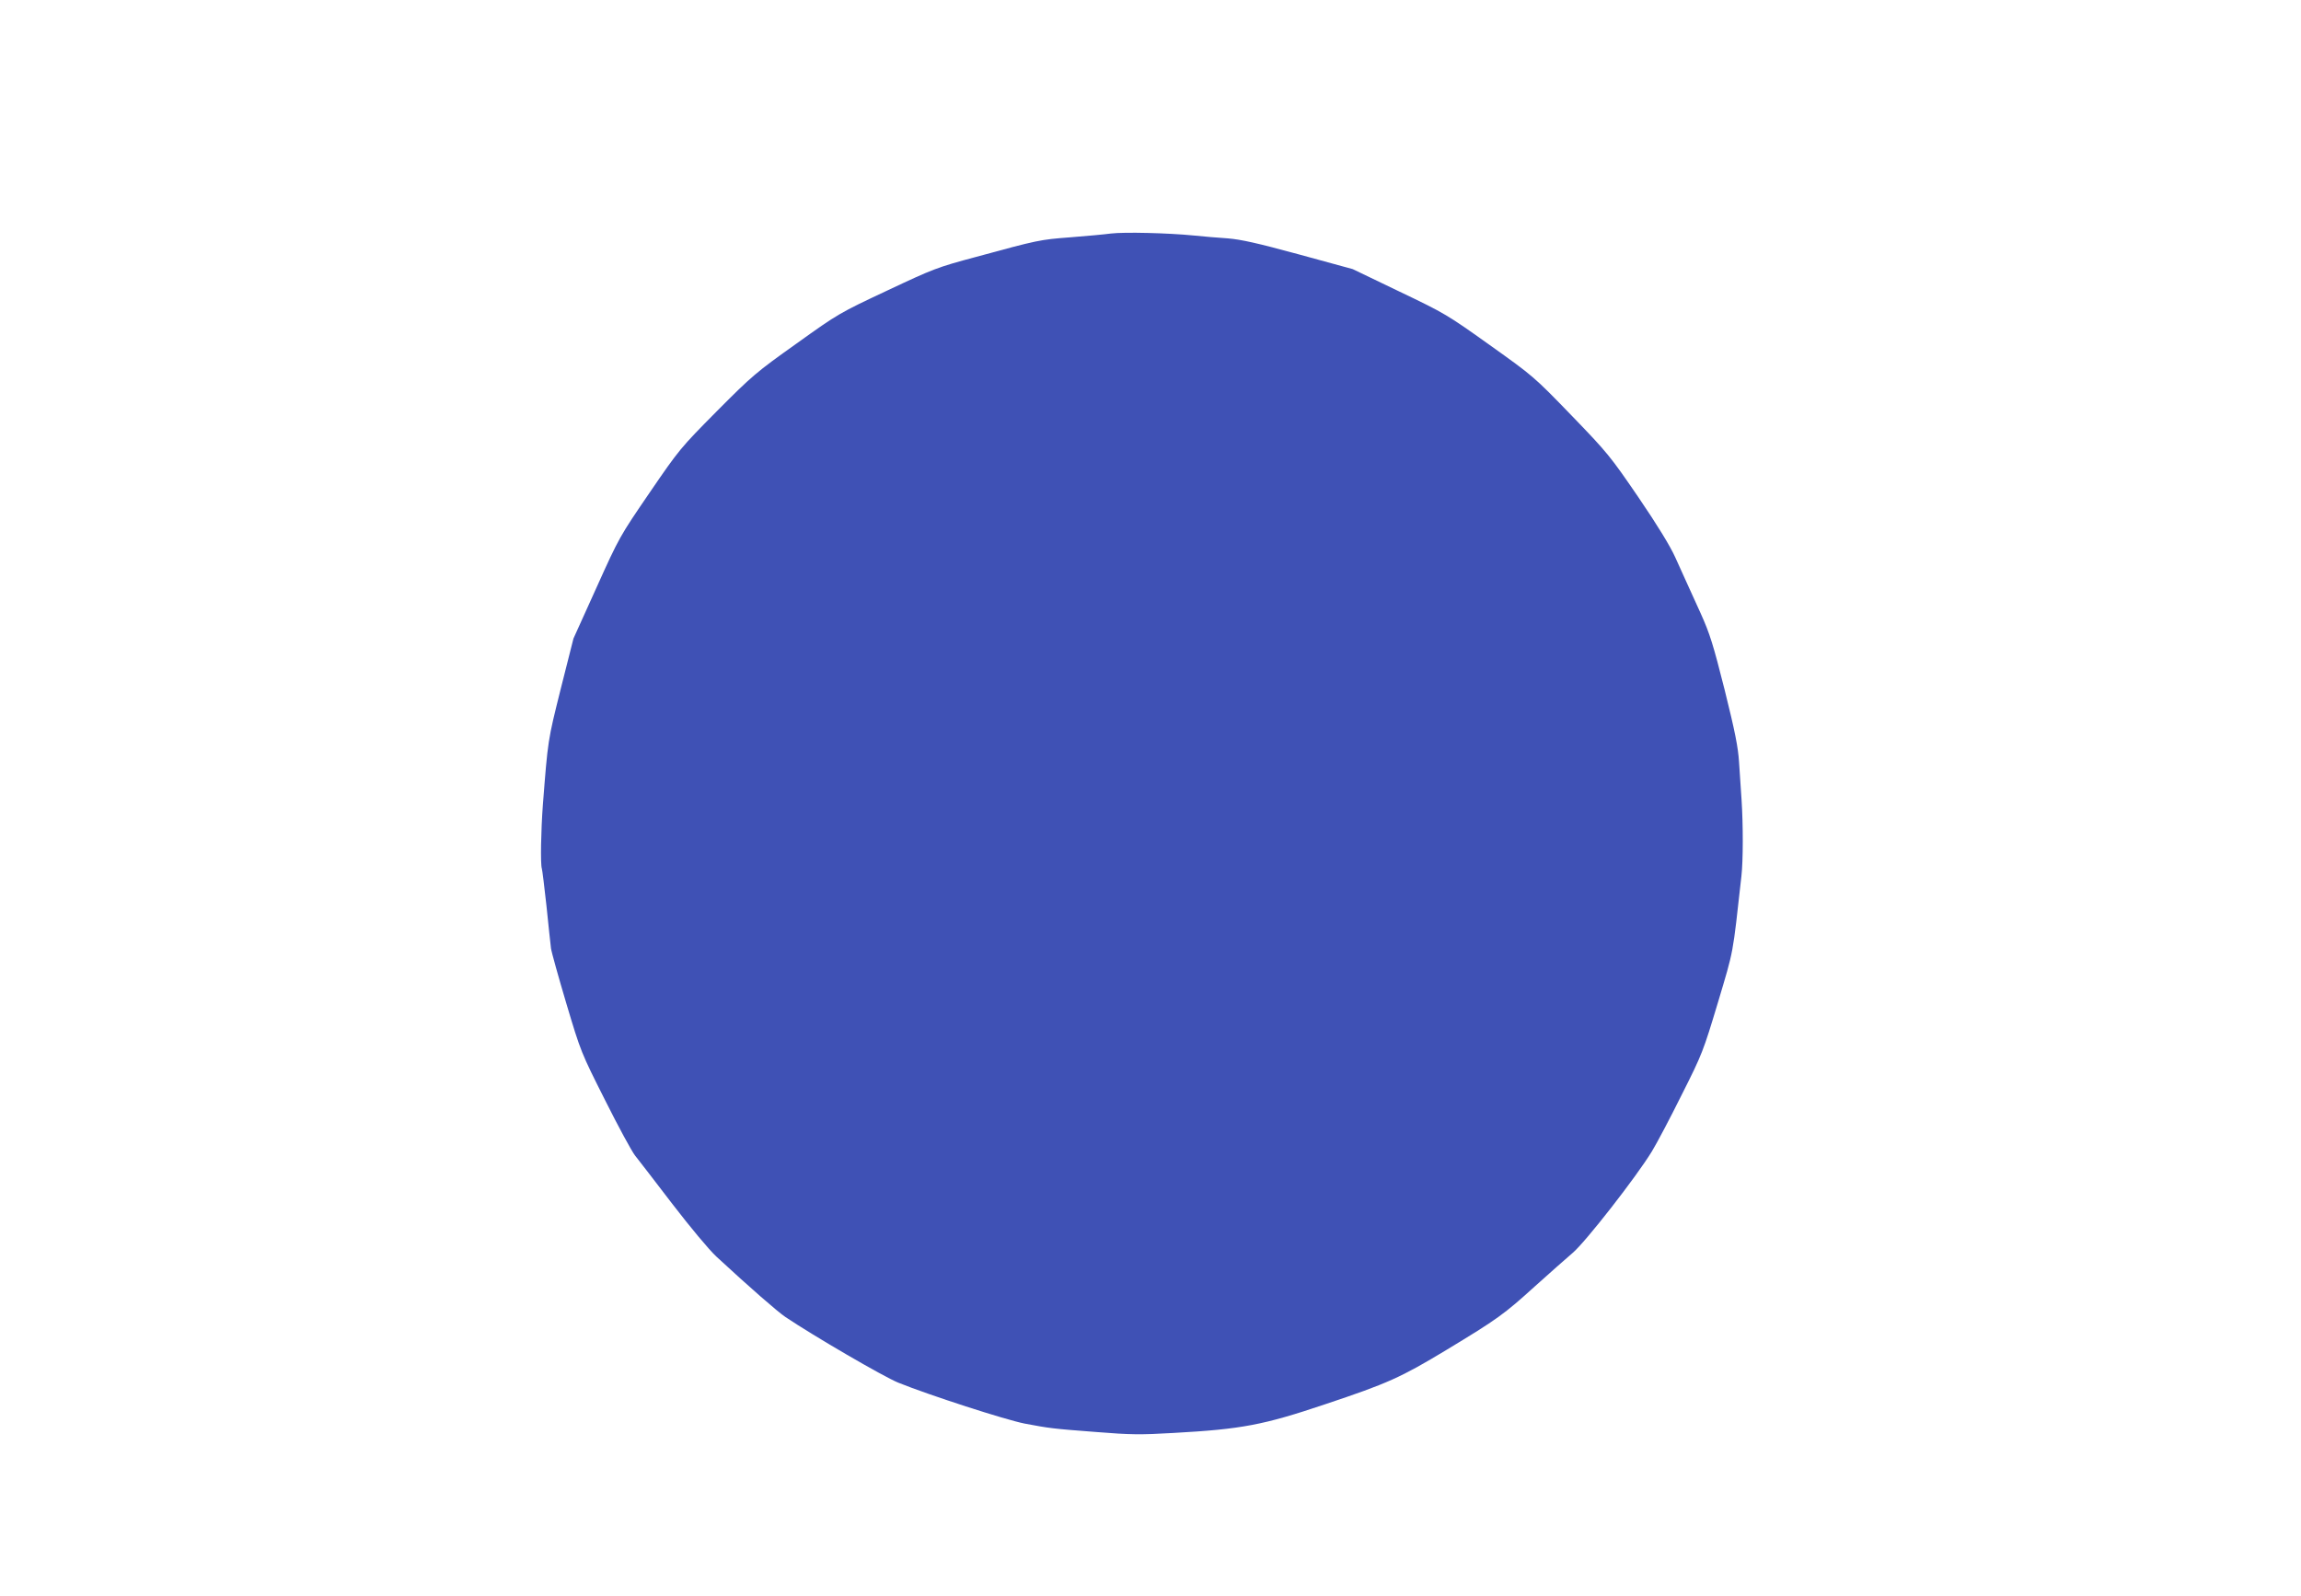
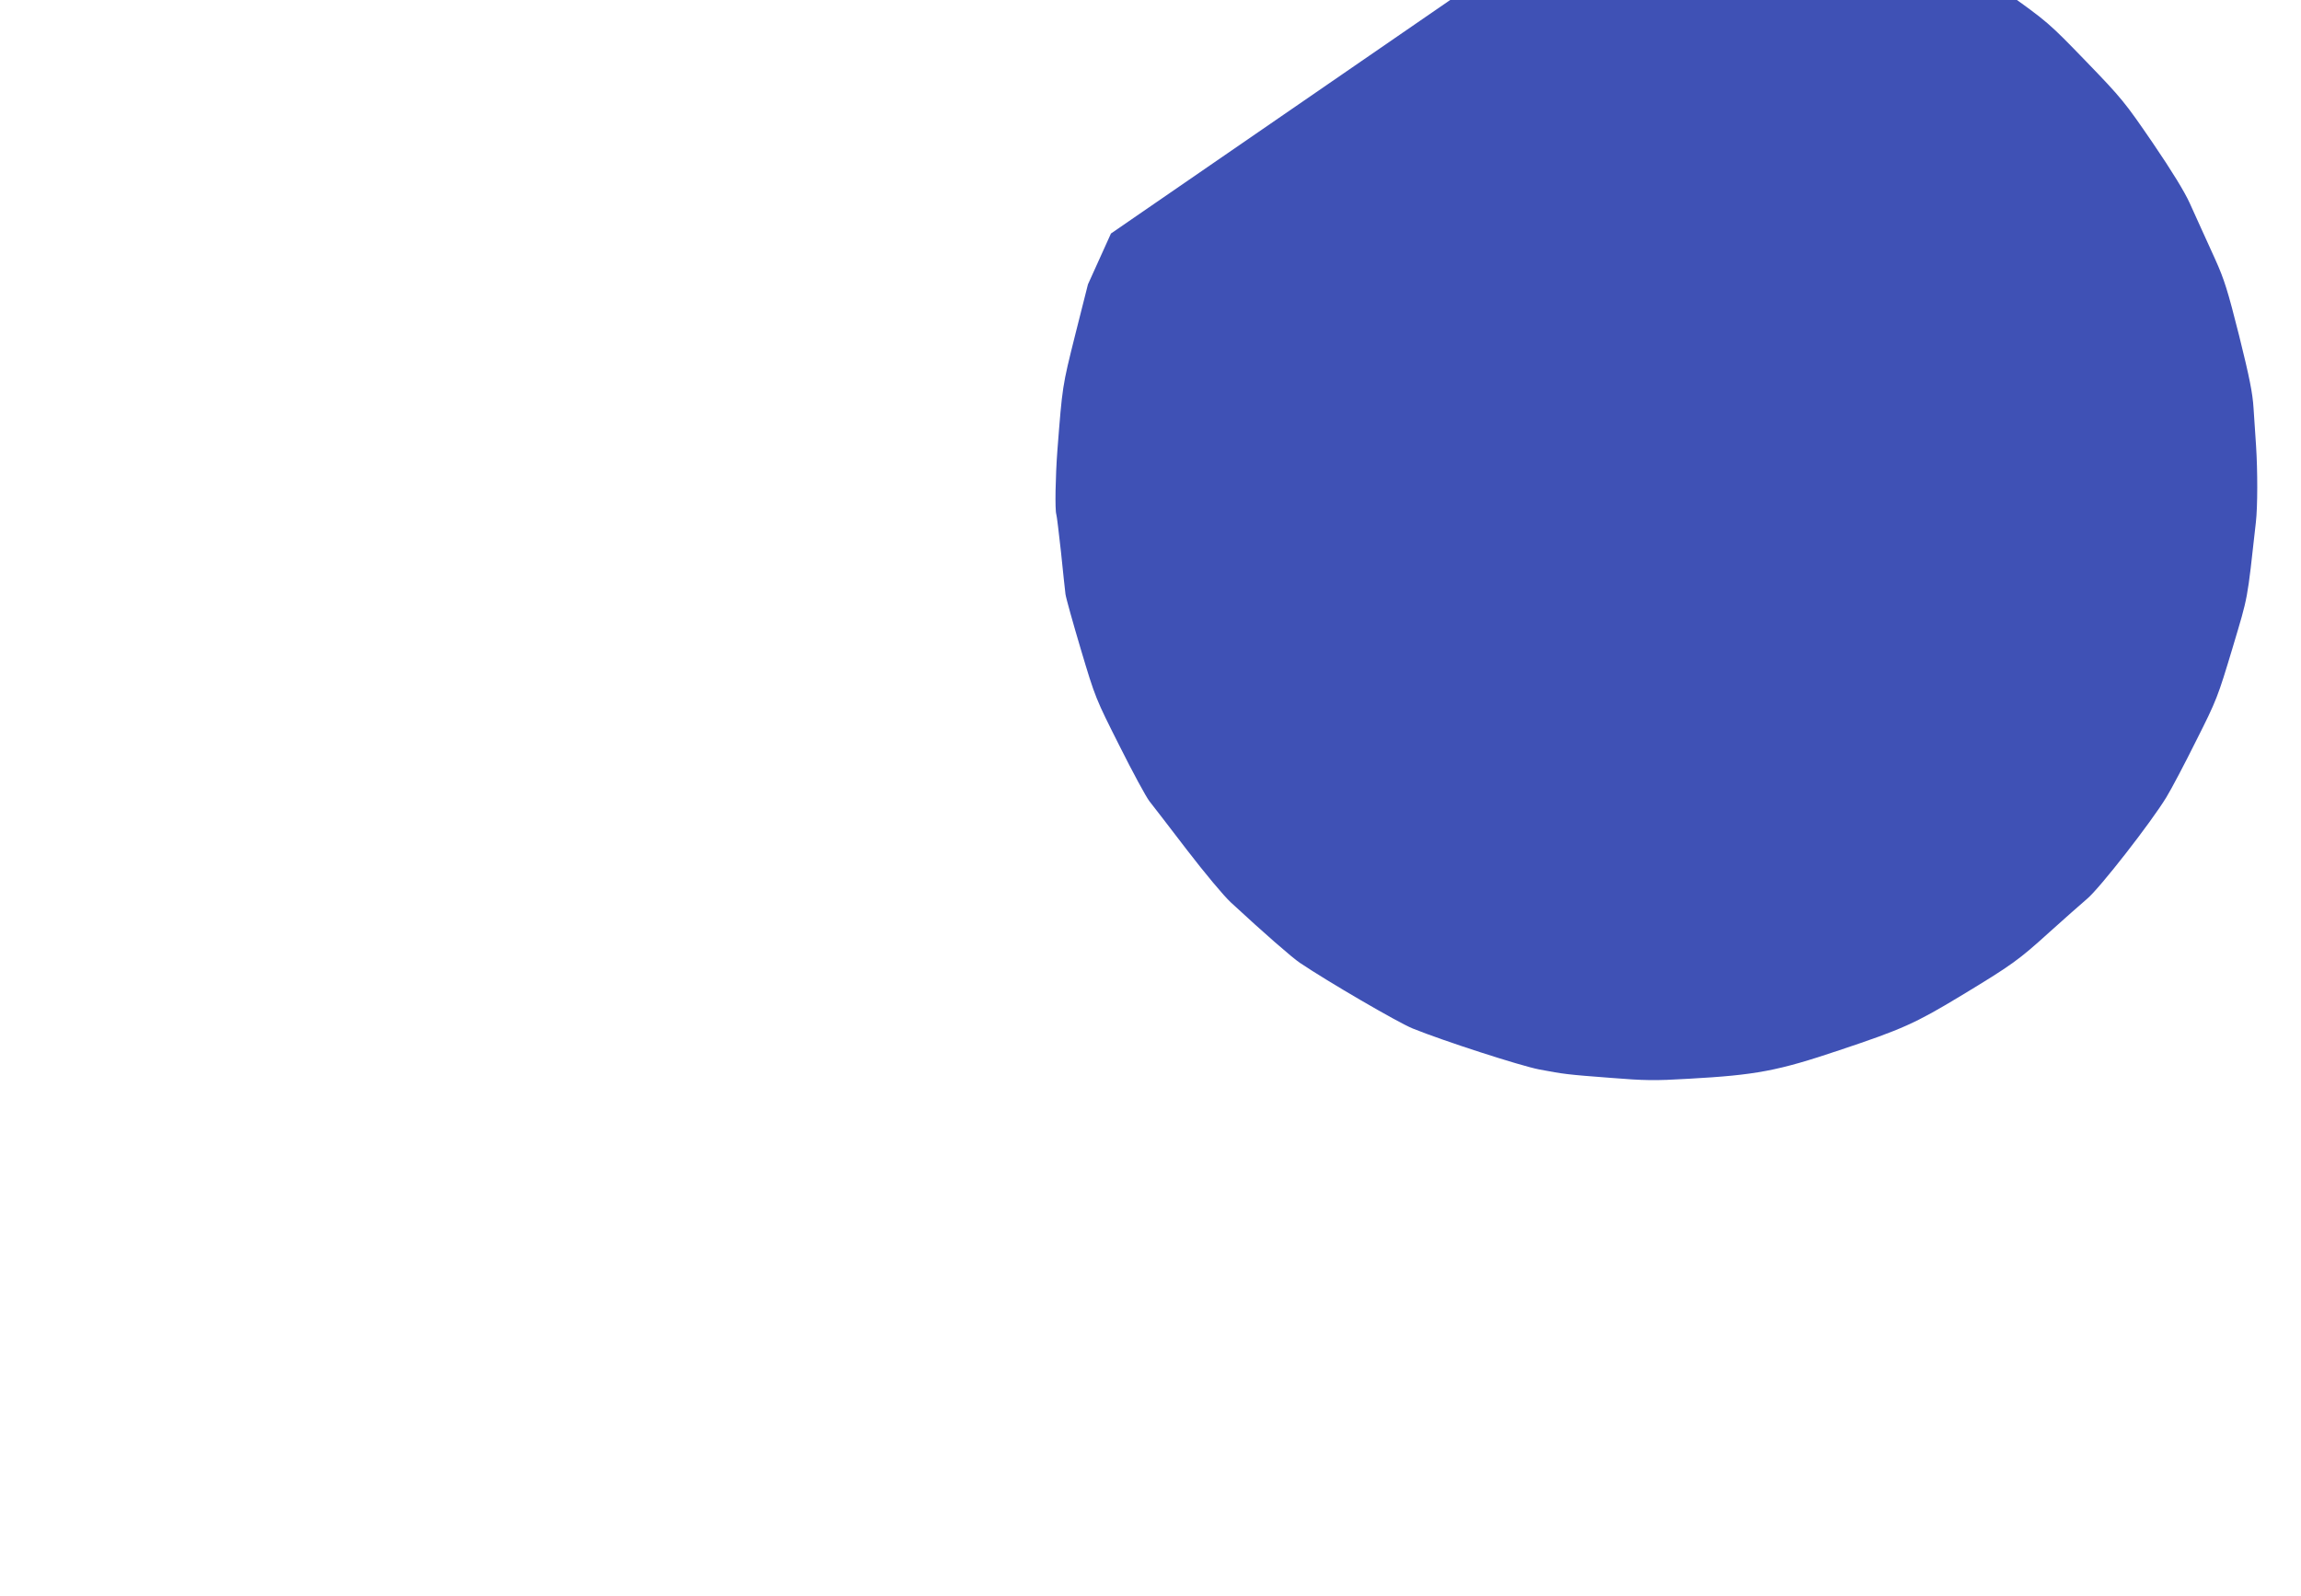
<svg xmlns="http://www.w3.org/2000/svg" version="1.0" width="1280pt" height="888pt" viewBox="0 0 1280 888" preserveAspectRatio="xMidYMid meet">
  <g transform="translate(0,888) scale(0.1,-0.1)" fill="#3f51b5" stroke="none">
-     <path d="M6180 7581 c-36 -5 -137 -14 -225 -21 -171 -13 -180 -15 -525 -109 -217 -58 -237 -66 -494 -187 -266 -125 -272 -128 -505 -295 -225 -160 -246 -178 -443 -376 -203 -205 -209 -212 -374 -453 -166 -243 -169 -247 -296 -529 l-128 -283 -71 -281 c-72 -288 -71 -283 -99 -643 -11 -147 -14 -330 -6 -355 3 -8 14 -102 26 -209 11 -107 22 -213 25 -235 3 -22 42 -161 86 -309 80 -268 82 -272 215 -536 73 -146 148 -284 166 -307 18 -23 112 -144 208 -270 100 -130 205 -256 245 -293 188 -174 341 -307 384 -336 156 -105 544 -331 627 -365 173 -70 597 -207 704 -228 139 -26 150 -28 400 -47 187 -15 243 -16 429 -5 379 21 499 44 841 159 351 117 423 150 675 302 286 173 322 199 495 356 80 72 174 155 209 185 70 59 354 423 440 564 27 44 102 186 166 315 115 228 120 243 202 515 89 299 80 252 130 700 10 87 10 287 1 425 -4 58 -10 152 -14 210 -5 82 -22 169 -80 402 -64 254 -83 314 -133 425 -82 179 -93 206 -142 313 -28 62 -98 177 -205 334 -156 228 -172 248 -373 456 -208 215 -212 218 -453 390 -237 169 -250 177 -503 298 l-260 125 -300 82 c-231 63 -322 83 -395 89 -52 3 -138 11 -190 16 -140 14 -386 20 -460 11z" />
+     <path d="M6180 7581 l-128 -283 -71 -281 c-72 -288 -71 -283 -99 -643 -11 -147 -14 -330 -6 -355 3 -8 14 -102 26 -209 11 -107 22 -213 25 -235 3 -22 42 -161 86 -309 80 -268 82 -272 215 -536 73 -146 148 -284 166 -307 18 -23 112 -144 208 -270 100 -130 205 -256 245 -293 188 -174 341 -307 384 -336 156 -105 544 -331 627 -365 173 -70 597 -207 704 -228 139 -26 150 -28 400 -47 187 -15 243 -16 429 -5 379 21 499 44 841 159 351 117 423 150 675 302 286 173 322 199 495 356 80 72 174 155 209 185 70 59 354 423 440 564 27 44 102 186 166 315 115 228 120 243 202 515 89 299 80 252 130 700 10 87 10 287 1 425 -4 58 -10 152 -14 210 -5 82 -22 169 -80 402 -64 254 -83 314 -133 425 -82 179 -93 206 -142 313 -28 62 -98 177 -205 334 -156 228 -172 248 -373 456 -208 215 -212 218 -453 390 -237 169 -250 177 -503 298 l-260 125 -300 82 c-231 63 -322 83 -395 89 -52 3 -138 11 -190 16 -140 14 -386 20 -460 11z" />
  </g>
</svg>